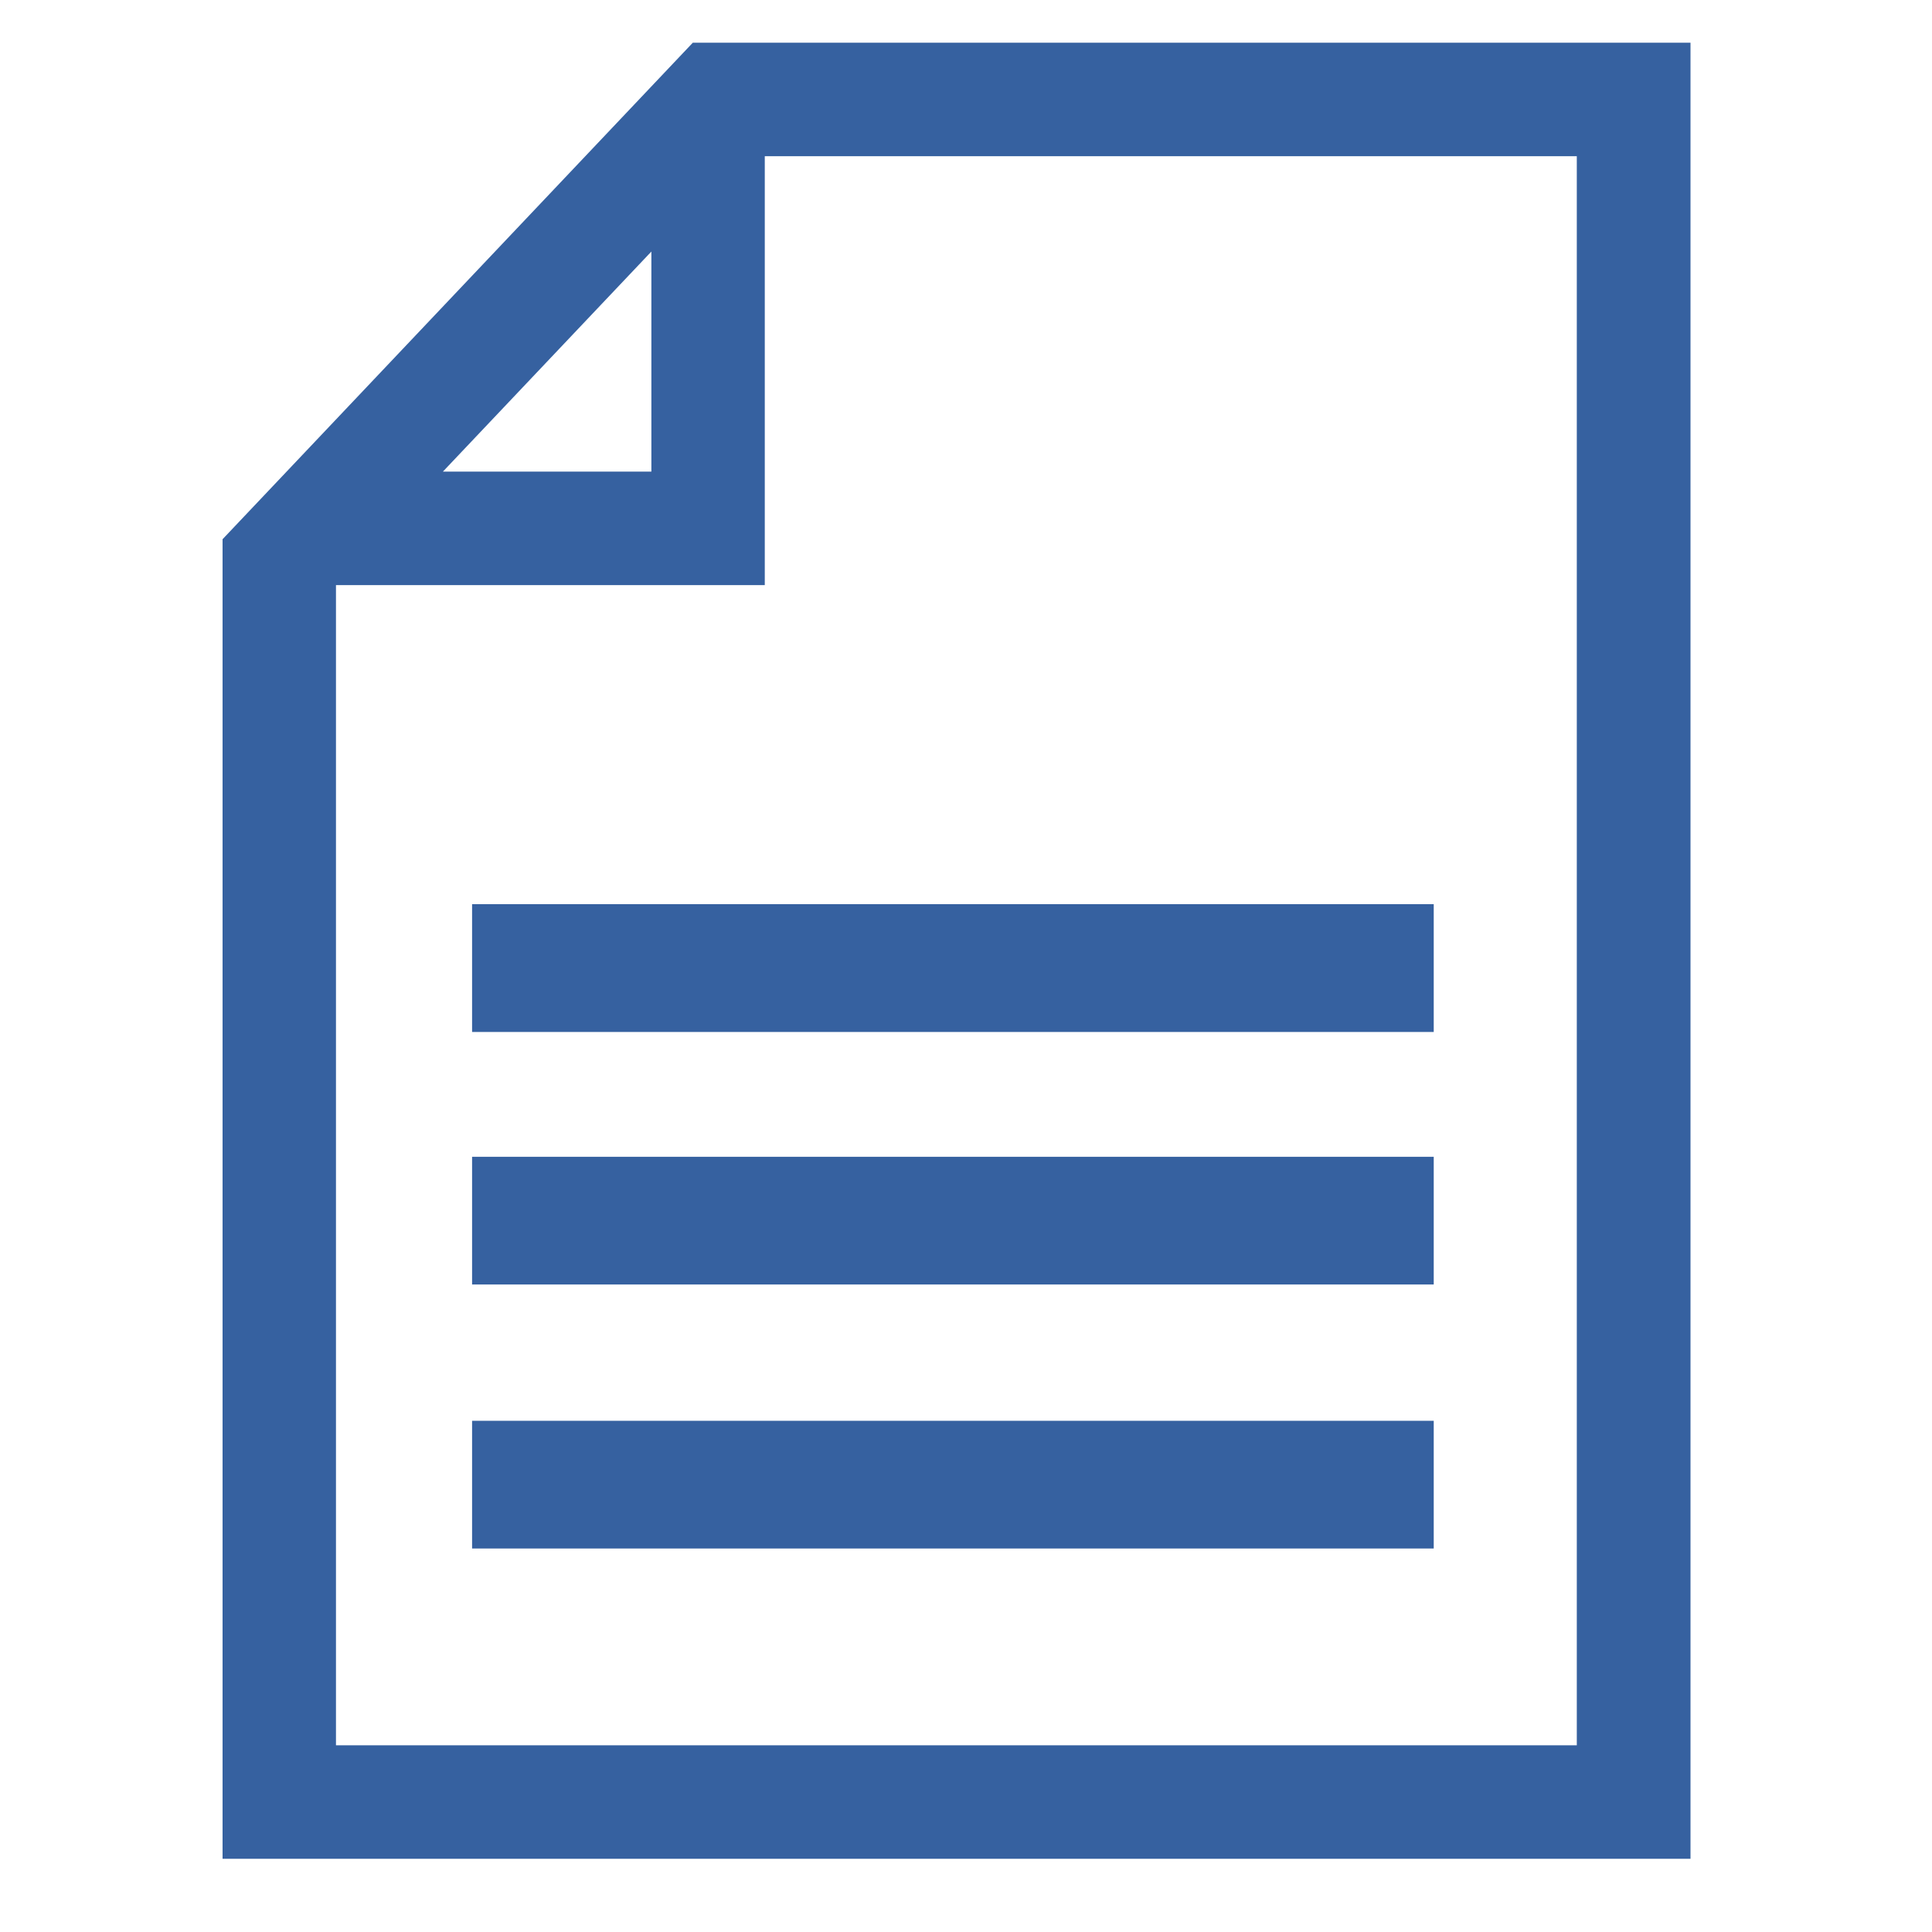
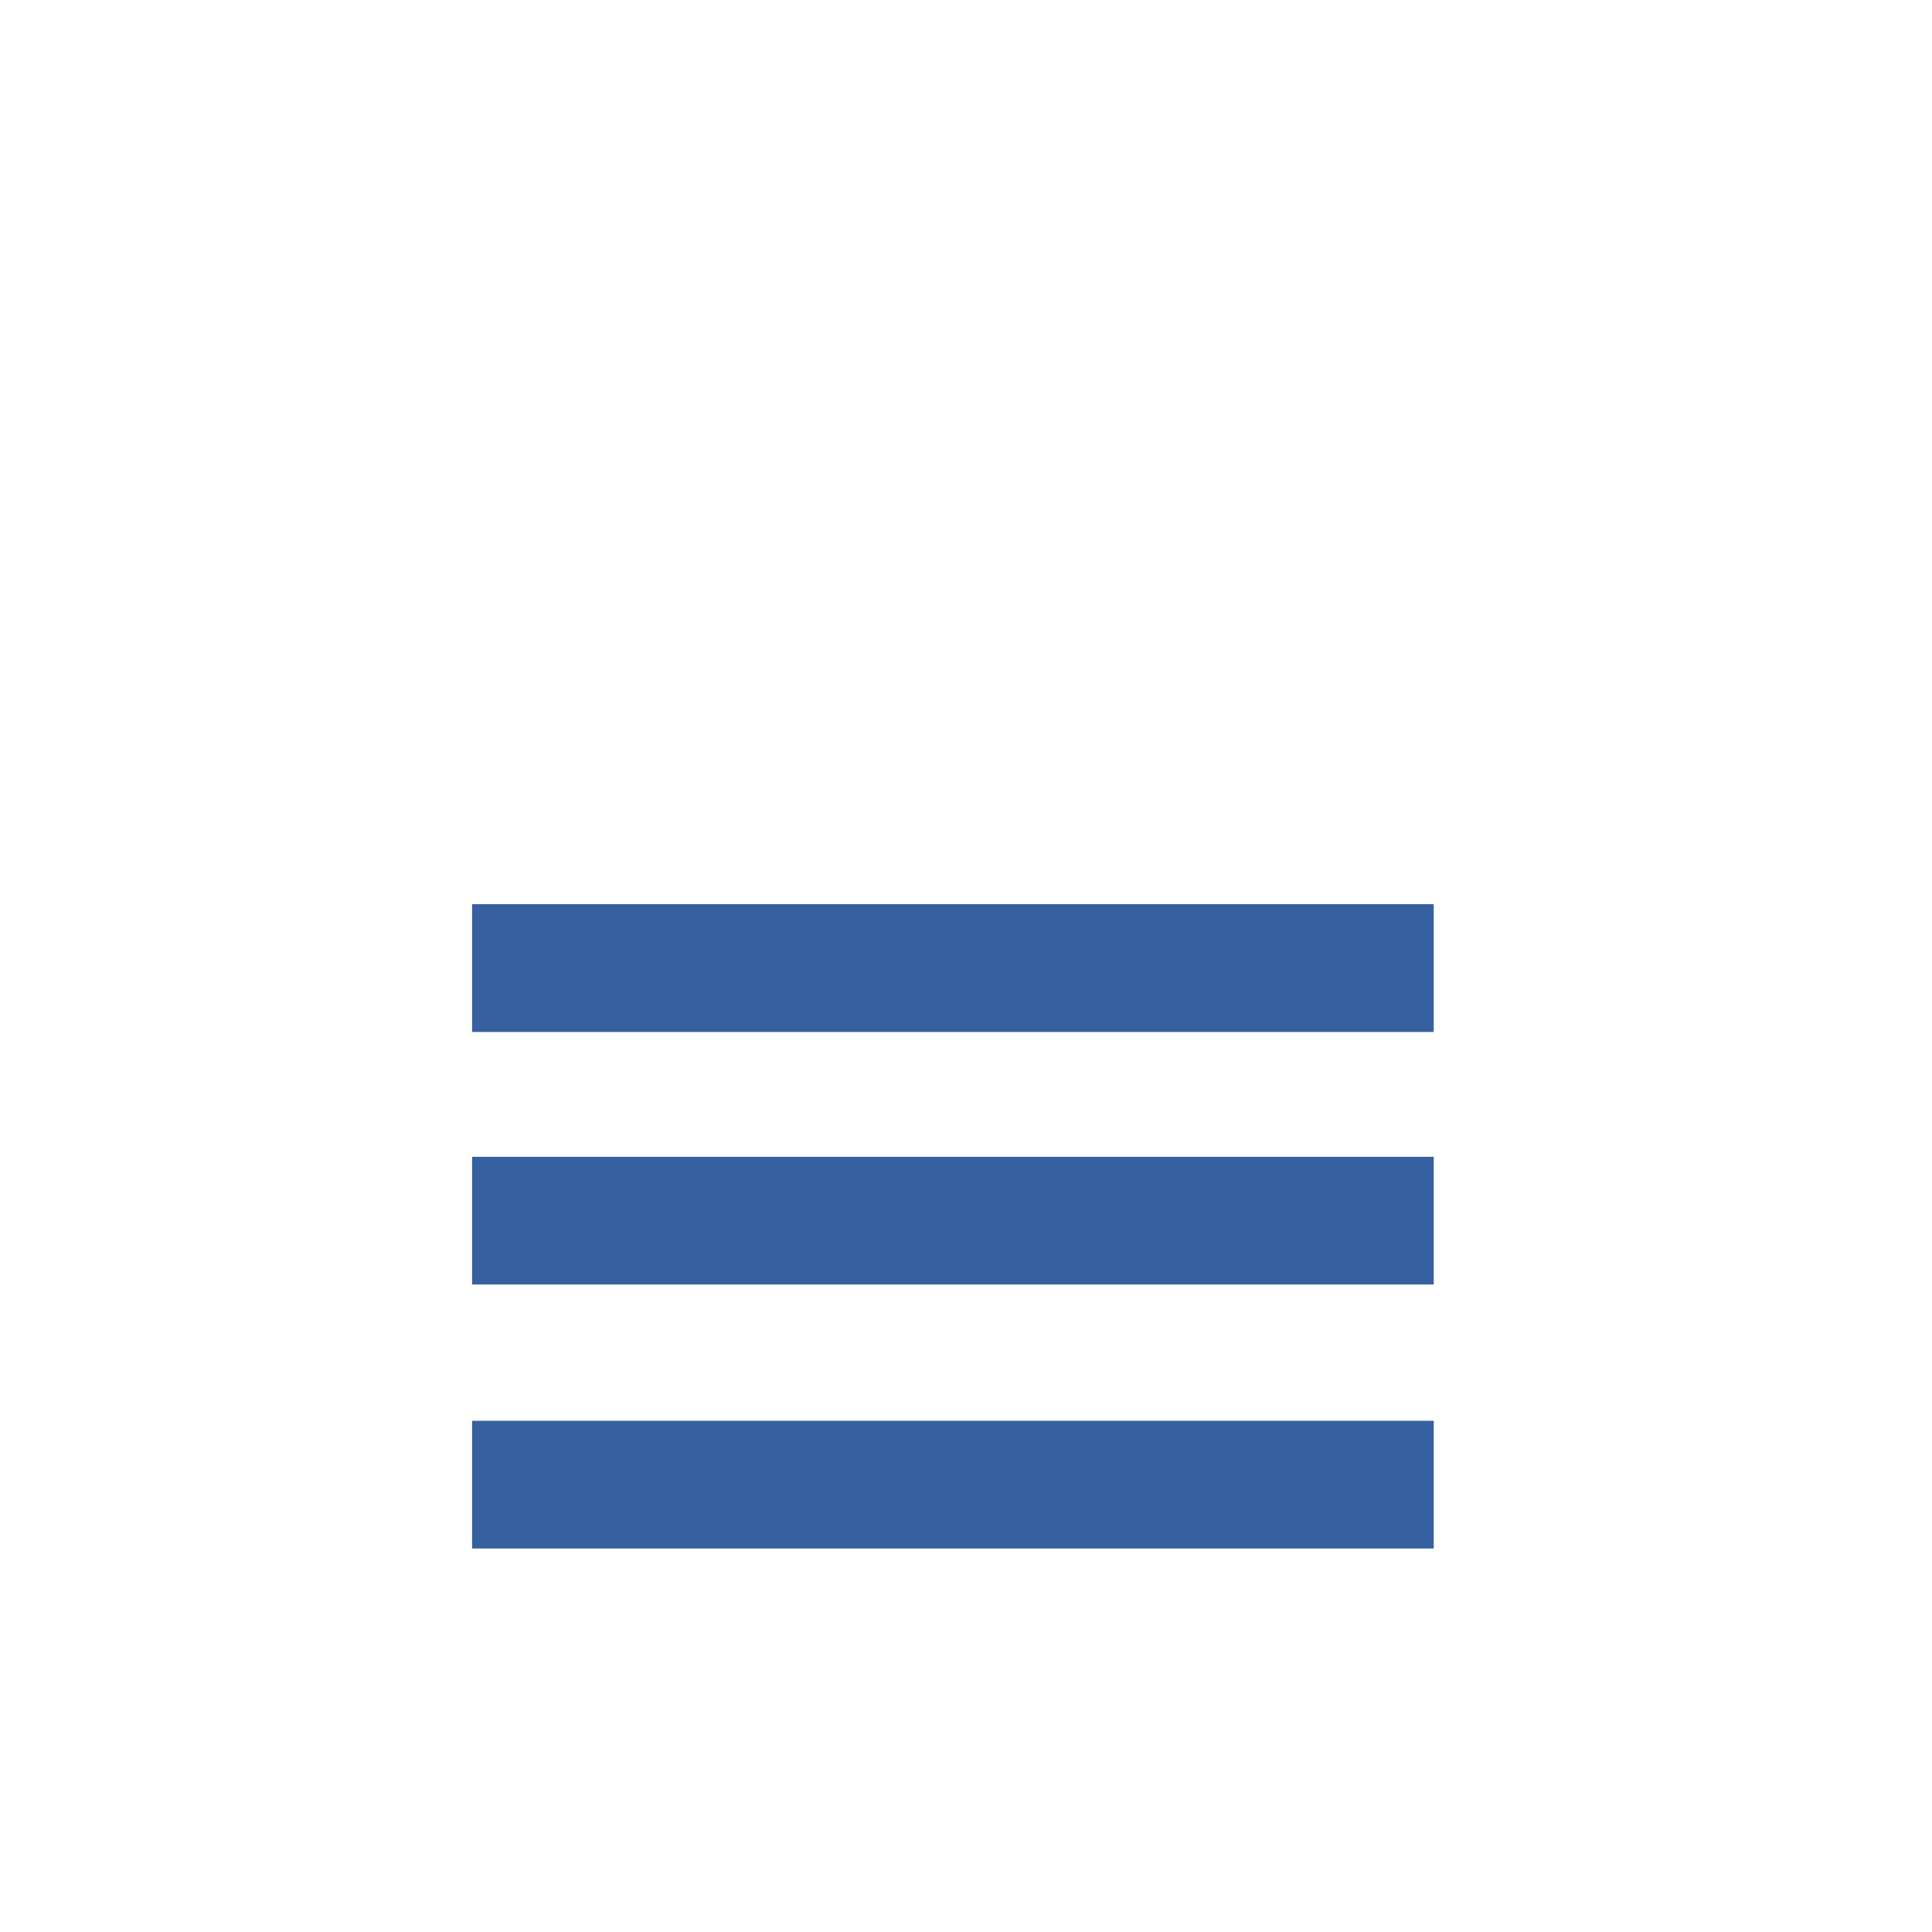
<svg xmlns="http://www.w3.org/2000/svg" version="1.1" id="Livello_1" x="0px" y="0px" width="20px" height="20px" viewBox="0 0 20 20" enable-background="new 0 0 20 20" xml:space="preserve">
-   <path fill="#3661A0" d="M17.5,0.442H7.172l-4.868,5.14v13.66H17.5V0.442z M6.743,2.604v2.278H4.585L6.743,2.604z M16.323,18.067  H3.478V6.057h4.439v-4.44h8.406V18.067L16.323,18.067z" />
  <rect x="4.887" y="9.36" fill="#3661A0" width="9.955" height="1.323" />
  <rect x="4.887" y="11.975" fill="#3661A0" width="9.955" height="1.322" />
  <rect x="4.887" y="14.708" fill="#3661A0" width="9.955" height="1.322" />
</svg>